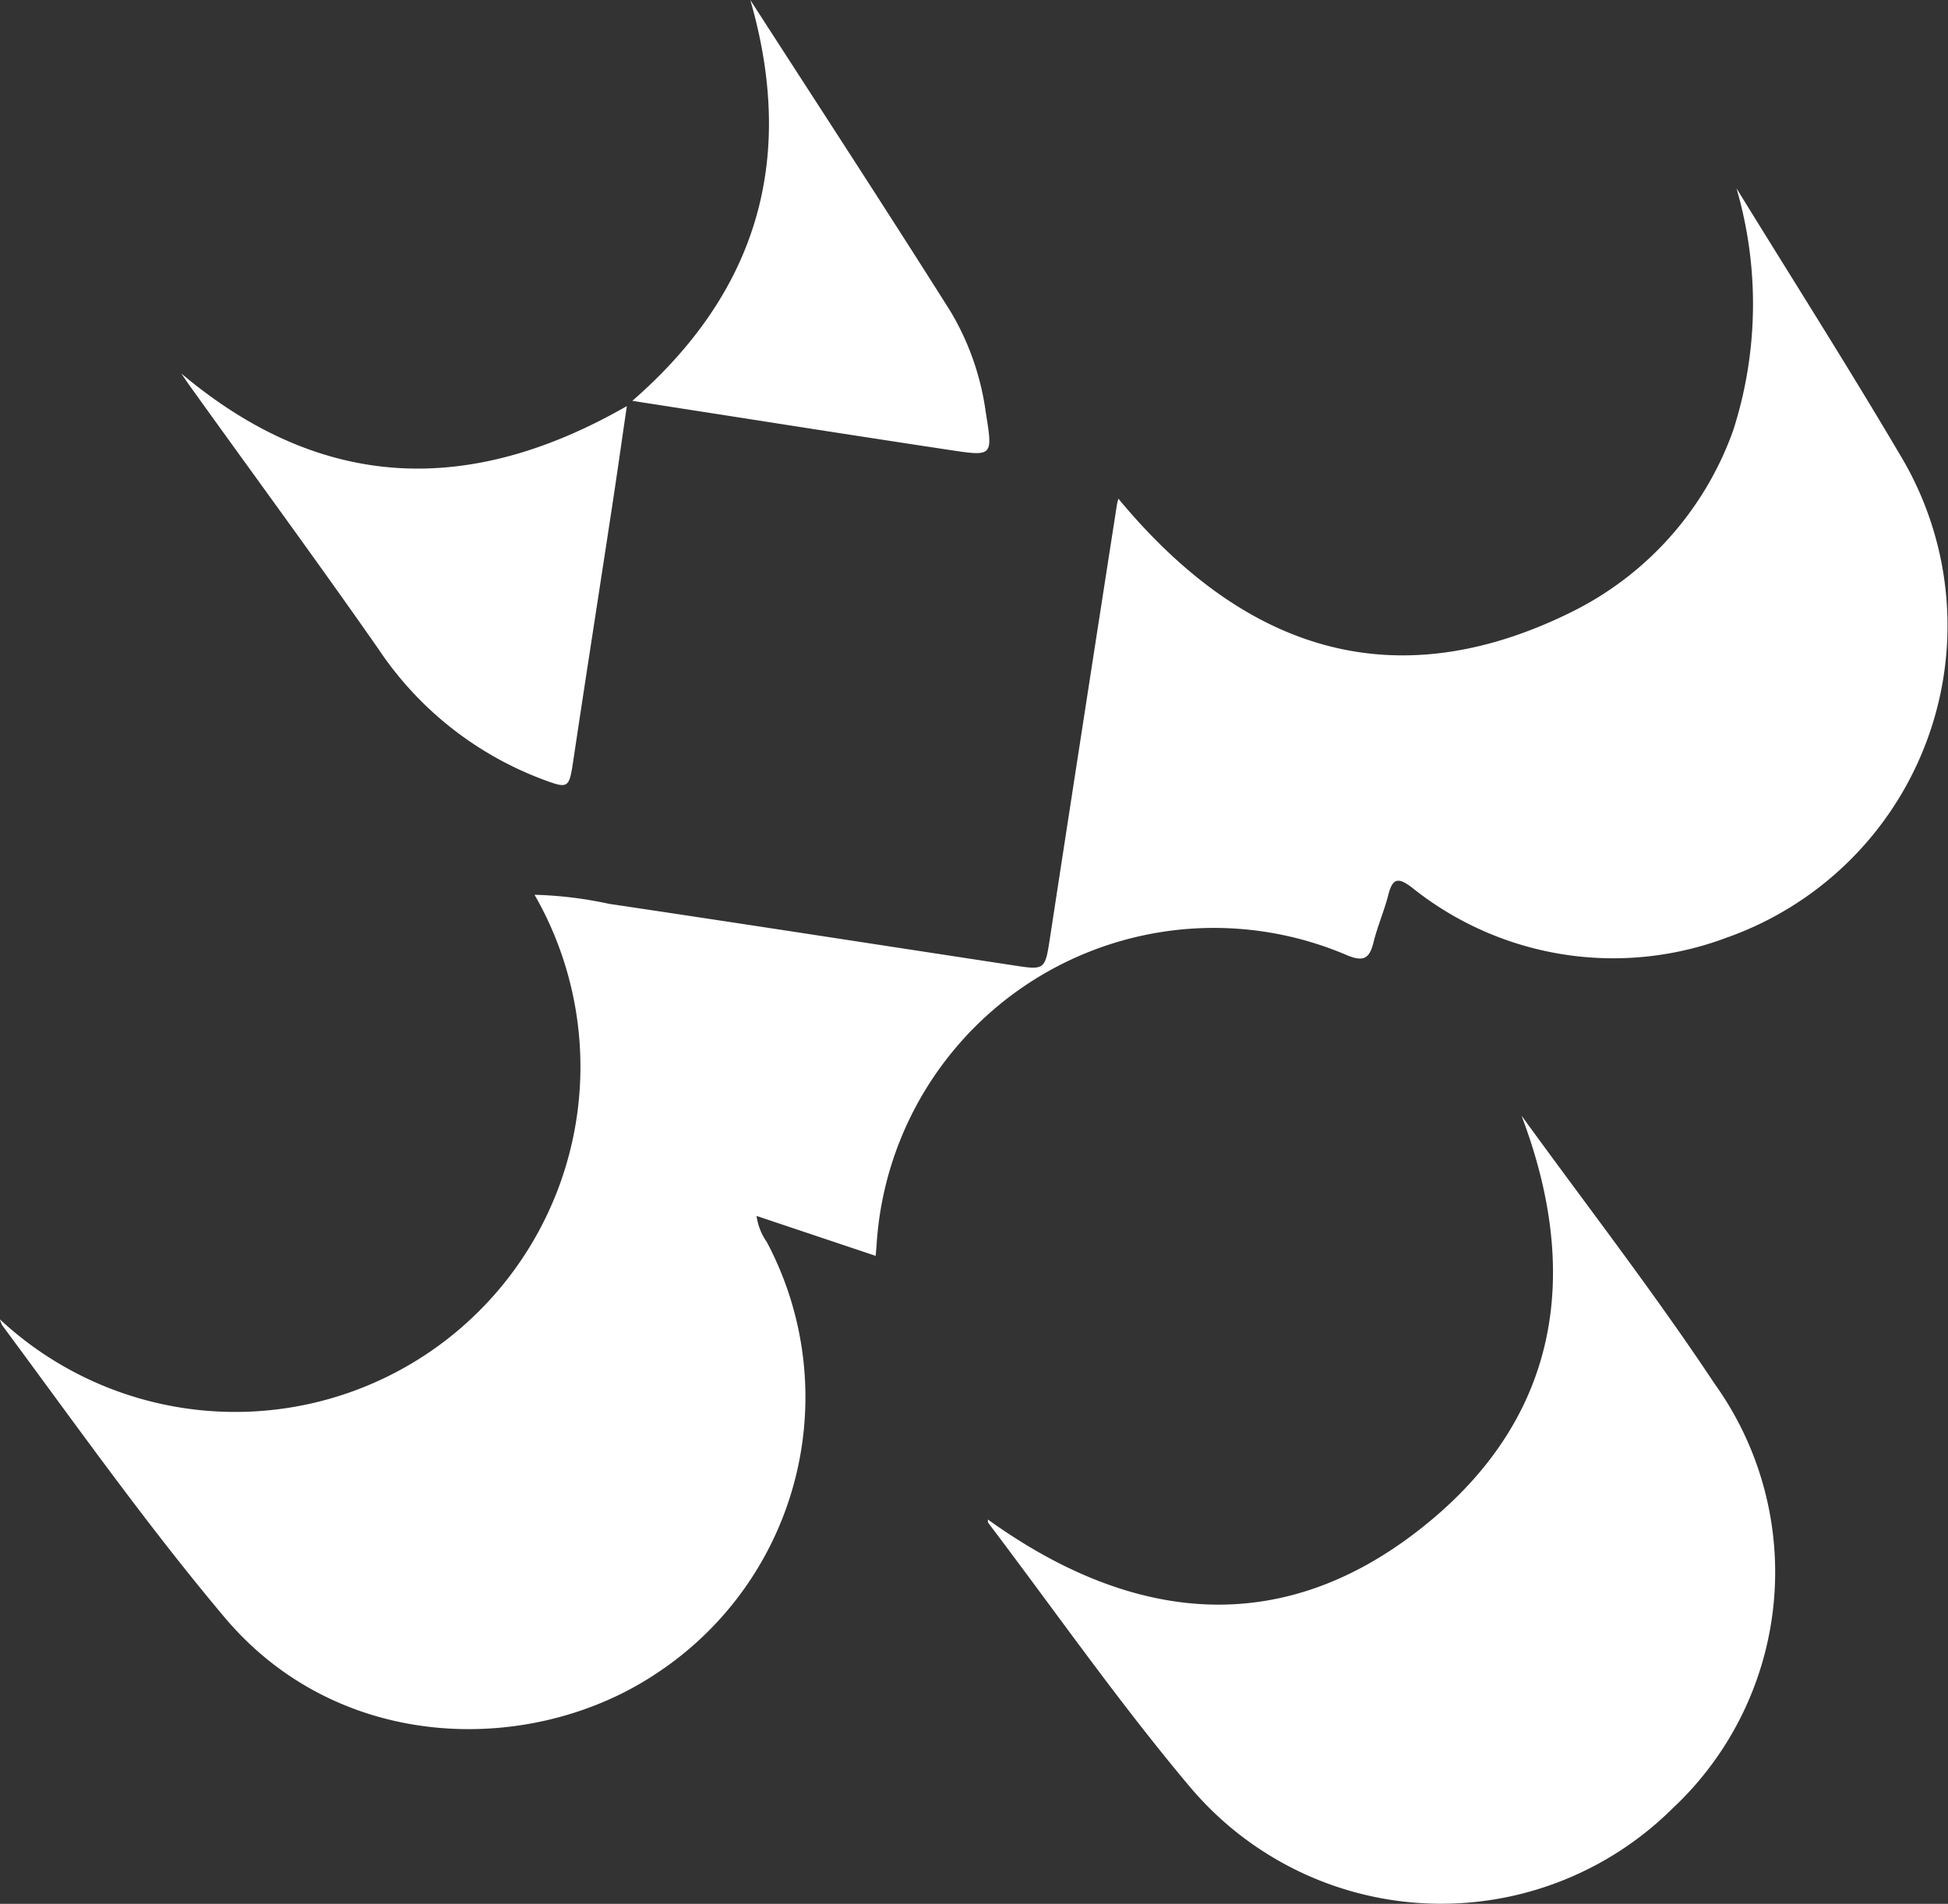
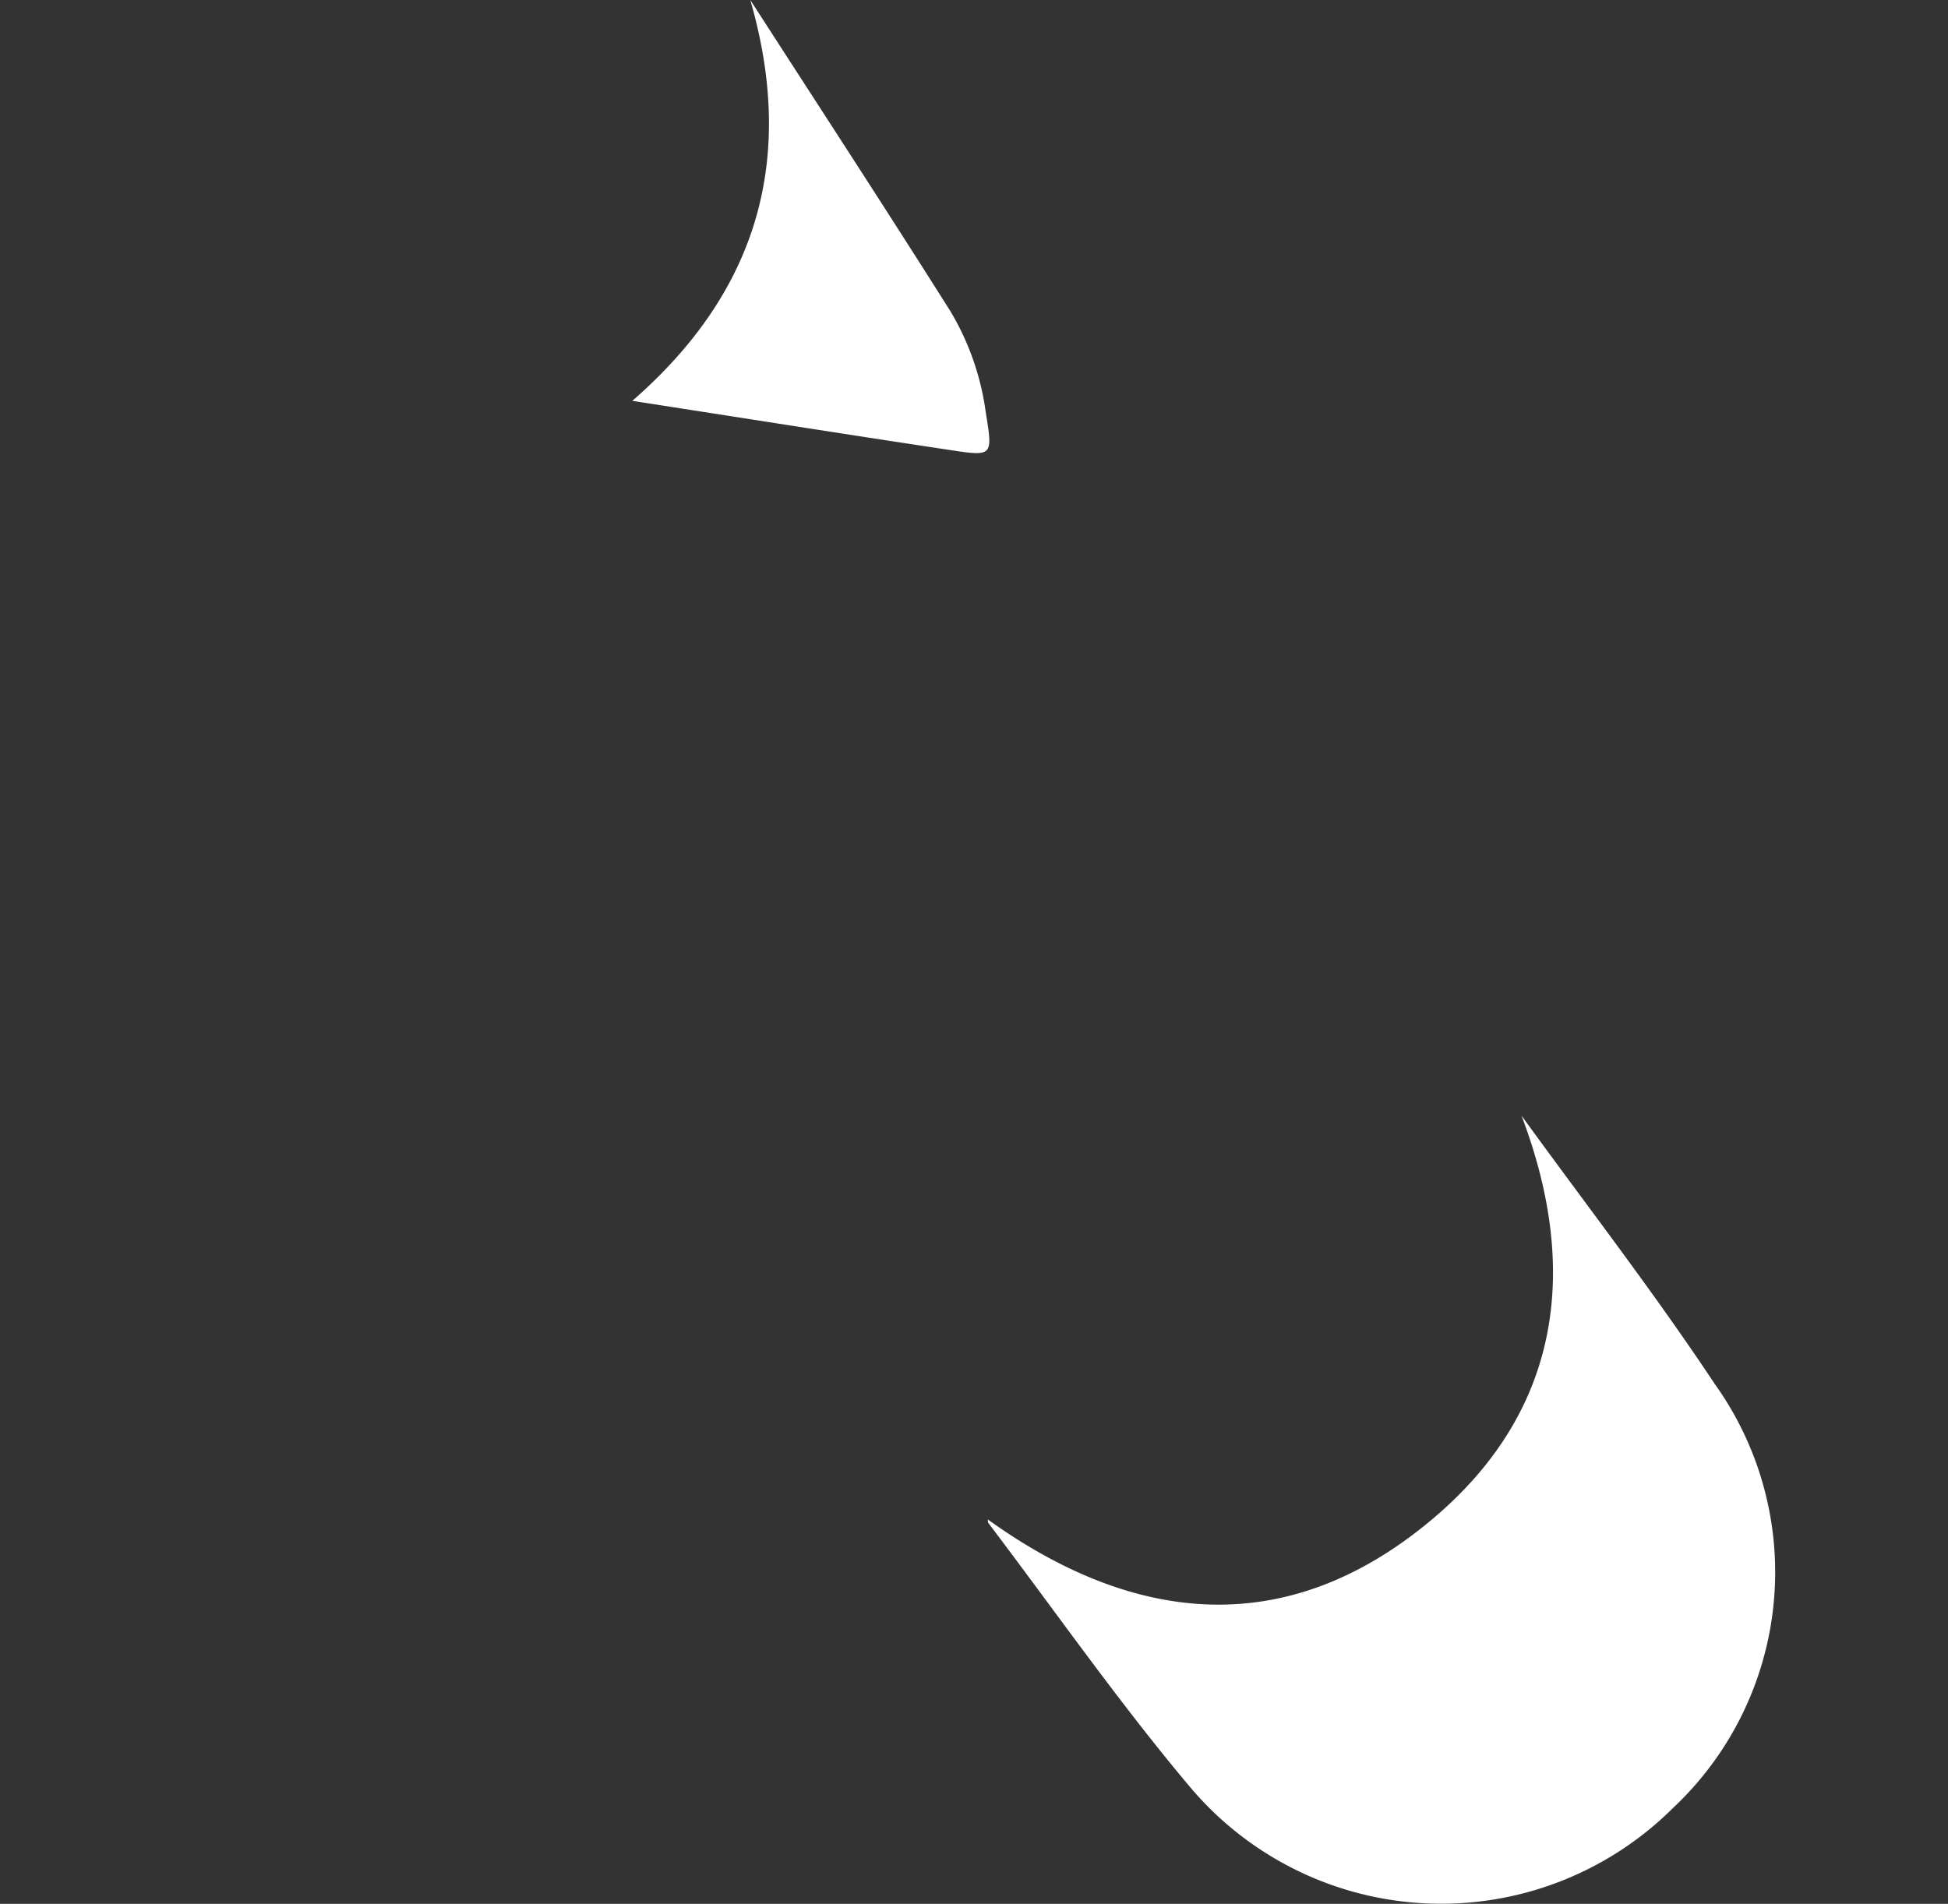
<svg xmlns="http://www.w3.org/2000/svg" width="69.271" height="67.713" viewBox="0 0 69.271 67.713">
  <rect x="0" y="0" width="69.271" height="67.713" fill="#333333" stroke="none" />
  <g transform="translate(-42 -3067.004)">
-     <path d="M195.3,81.067c1.979,3.219,4.009,6.407,5.924,9.663a11.769,11.769,0,0,1-6.286,16.995,11.44,11.44,0,0,1-11.183-1.791c-.487-.371-.685-.327-.835.262-.145.57-.385,1.117-.526,1.688s-.346.707-.934.465a12.019,12.019,0,0,0-16.74,10.338c-.007.094-.016.187-.03.351l-4.236-1.42a2.115,2.115,0,0,0,.366.93,11.764,11.764,0,0,1-3.925,15.341c-4.375,2.926-11.251,2.892-15.364-2-2.8-3.331-5.31-6.886-7.9-10.379a1.057,1.057,0,0,1-.085-.215,12.277,12.277,0,0,0,19.013-15.1,14.244,14.244,0,0,1,2.652.323c4.855.722,9.706,1.477,14.559,2.215.907.138.951.071,1.1-.886q1.191-7.768,2.4-15.533c.01-.067.032-.133.051-.207,4.383,5.293,9.687,7.2,16.094,4.041a11.521,11.521,0,0,0,5.771-6.477A14.7,14.7,0,0,0,195.3,81.067Z" transform="translate(-91.551 2992.633)" fill="#fff" />
    <path d="M276.309,197.3c2.3,3.175,4.705,6.277,6.869,9.54a11.5,11.5,0,0,1-1.486,15.091,11.679,11.679,0,0,1-17.2-.787c-2.521-3-4.771-6.227-7.141-9.353-.022-.029-.013-.08-.019-.127,5.234,3.765,10.638,4.285,15.725.058C277.663,207.9,278.42,202.861,276.309,197.3Z" transform="translate(-180.205 2909.382)" fill="#fff" />
-     <path d="M156.276,104.284c4.967,4.178,10.207,4.39,15.843,1.158-.191,1.3-.354,2.458-.53,3.61-.454,2.984-.921,5.966-1.368,8.951-.159,1.064-.162,1.068-1.172.687a12.16,12.16,0,0,1-5.765-4.609c-2.163-3.1-4.4-6.142-6.6-9.21C156.541,104.678,156.41,104.48,156.276,104.284Z" transform="translate(-107.828 2976.005)" fill="#fff" />
    <path d="M216.984,57.469c2.377,3.687,4.775,7.36,7.116,11.07a9.47,9.47,0,0,1,1.255,3.584c.252,1.558.264,1.584-1.219,1.36-3.725-.562-7.446-1.151-11.348-1.757C217.287,67.809,218.6,63.074,216.984,57.469Z" transform="translate(-148.303 3009.535)" fill="#fff" />
  </g>
</svg>